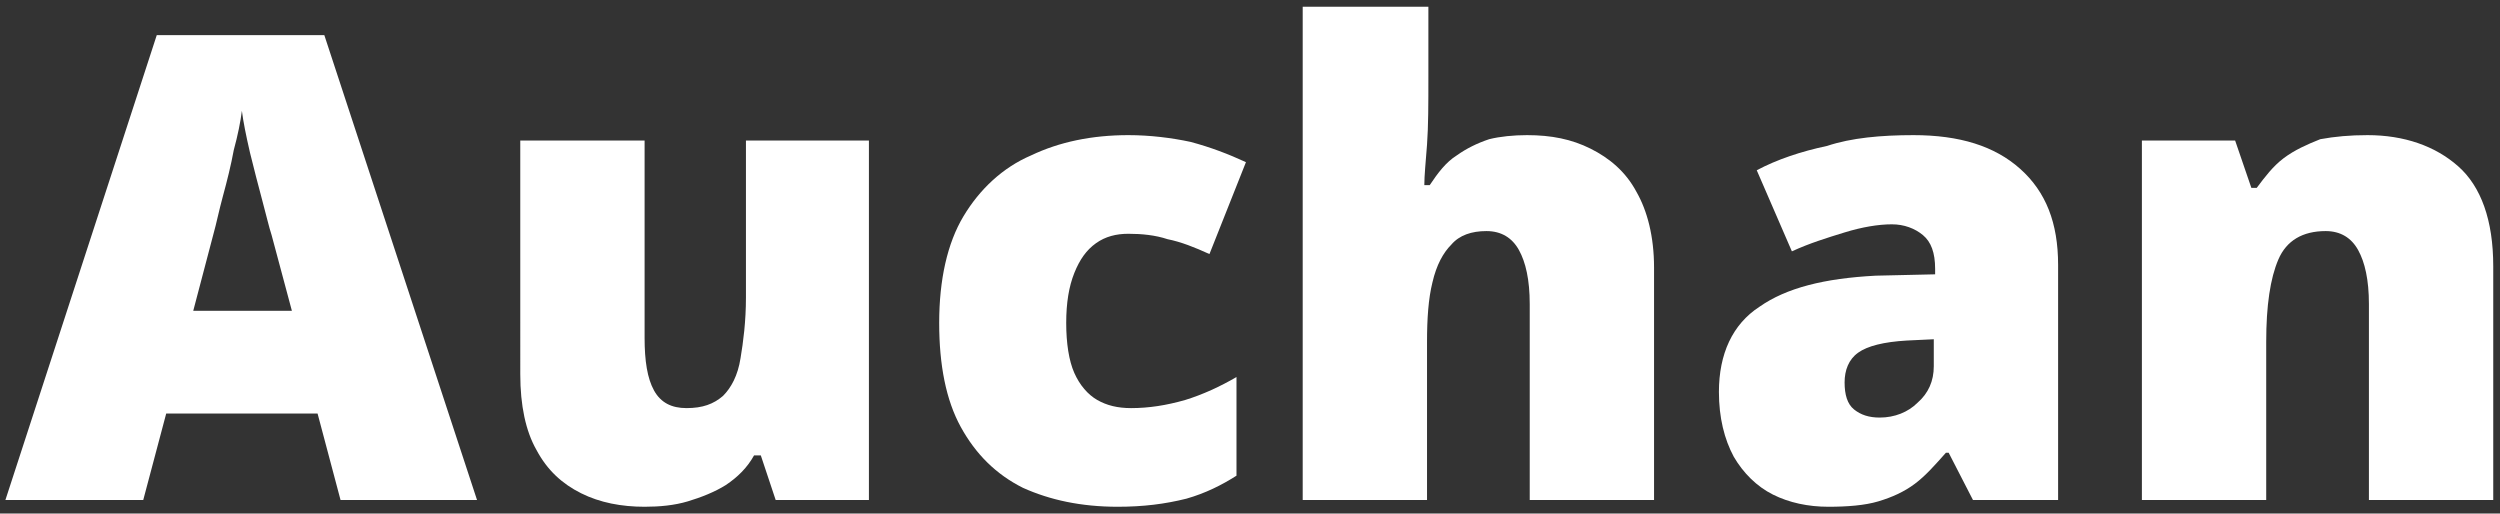
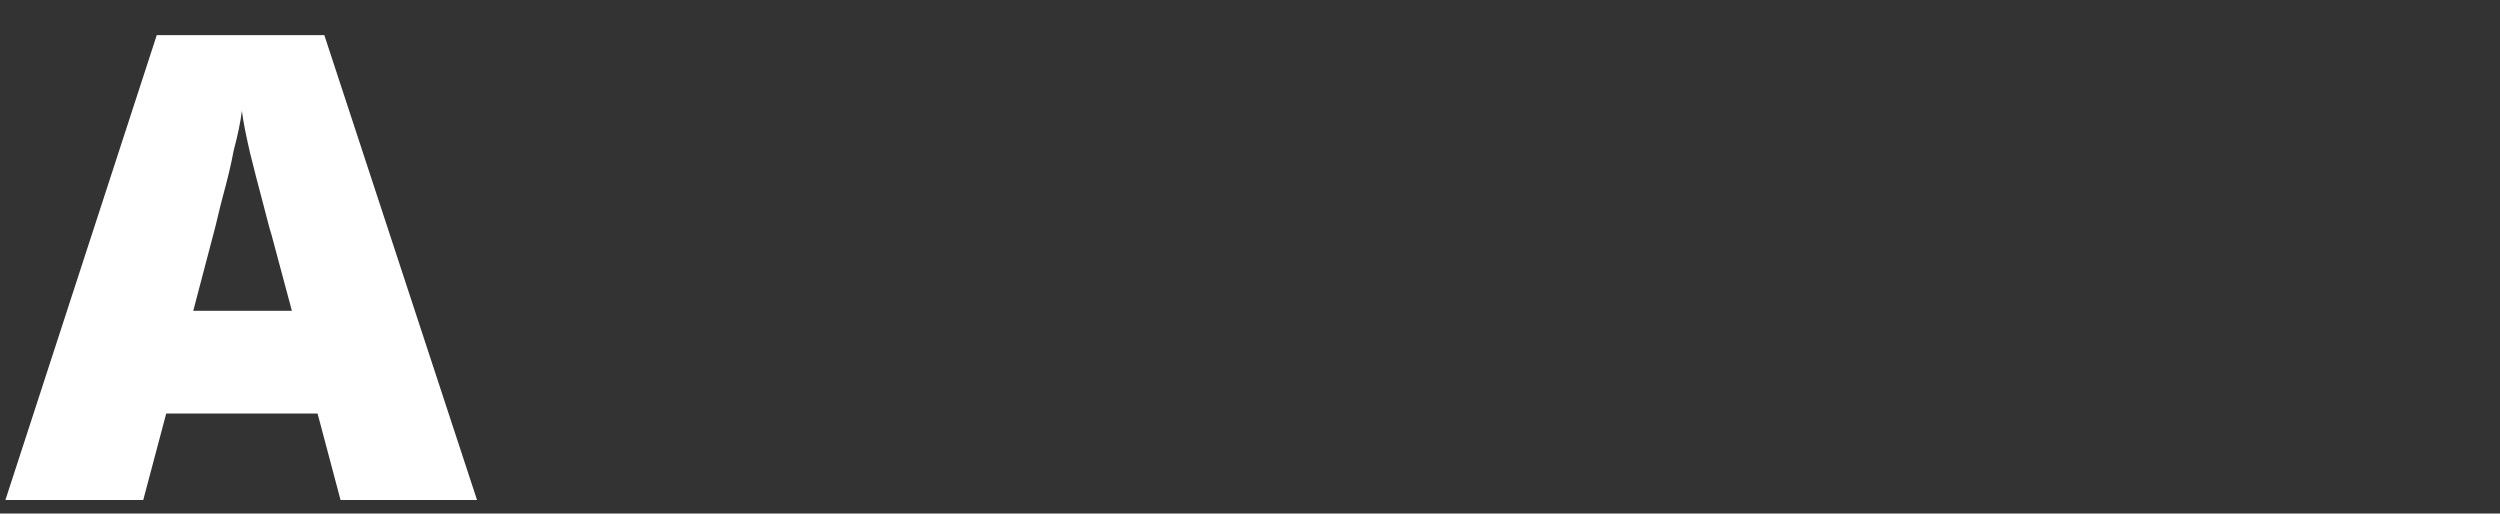
<svg xmlns="http://www.w3.org/2000/svg" version="1.1" id="Layer_1" x="0px" y="0px" viewBox="0 0 185 38" style="enable-background:new 0 0 185 38;" xml:space="preserve">
  <rect x="0" y="0" width="185" height="38" fill="#333333" stroke="none" />
  <style type="text/css">
	.st0{fill:#FFFFFF;}
</style>
  <path class="st0" d="M25.2,37l-1.7-6.4H12.3L10.6,37H0.4L11.6,2.6H24L35.3,37H25.2z M21.6,23l-1.5-5.6c-0.2-0.6-0.4-1.5-0.7-2.6  c-0.3-1.1-0.6-2.3-0.9-3.5C18.2,10,18,9,17.9,8.2c-0.1,0.8-0.3,1.8-0.6,2.9c-0.2,1.1-0.5,2.3-0.8,3.4c-0.3,1.1-0.5,2.1-0.7,2.8  L14.3,23H21.6z" />
-   <path class="st0" d="M64.3,10.4V37h-6.9l-1.1-3.3h-0.5c-0.5,0.9-1.2,1.6-2.1,2.2c-0.8,0.5-1.8,0.9-2.8,1.2c-1,0.3-2.1,0.4-3.2,0.4  c-1.7,0-3.3-0.3-4.7-1c-1.4-0.7-2.5-1.7-3.3-3.2c-0.8-1.4-1.2-3.3-1.2-5.6V10.4h9.2V25c0,1.7,0.2,3,0.7,3.9c0.5,0.9,1.3,1.3,2.4,1.3  c1.2,0,2-0.3,2.7-0.9c0.6-0.6,1.1-1.5,1.3-2.8c0.2-1.2,0.4-2.7,0.4-4.5V10.4H64.3z" />
-   <path class="st0" d="M82.7,37.5c-2.7,0-5-0.5-7-1.4c-2-1-3.5-2.5-4.6-4.5c-1.1-2-1.6-4.6-1.6-7.7c0-3.2,0.6-5.9,1.8-7.9  c1.2-2,2.9-3.6,5-4.5c2.1-1,4.5-1.5,7.2-1.5c1.6,0,3.2,0.2,4.6,0.5c1.5,0.4,2.8,0.9,4.1,1.5l-2.7,6.8c-1.1-0.5-2.1-0.9-3.1-1.1  c-0.9-0.3-1.9-0.4-2.9-0.4c-0.9,0-1.7,0.2-2.4,0.7c-0.7,0.5-1.2,1.2-1.6,2.2c-0.4,1-0.6,2.2-0.6,3.7c0,1.5,0.2,2.8,0.6,3.7  c0.4,0.9,1,1.6,1.7,2c0.7,0.4,1.5,0.6,2.5,0.6c1.3,0,2.6-0.2,4-0.6c1.3-0.4,2.6-1,3.8-1.7v7.3c-1.1,0.7-2.3,1.3-3.7,1.7  C86.2,37.3,84.6,37.5,82.7,37.5z" />
-   <path class="st0" d="M105.7,0.5v5.2c0,2,0,3.6-0.1,5c-0.1,1.3-0.2,2.3-0.2,3h0.4c0.6-0.9,1.2-1.7,2-2.2c0.7-0.5,1.5-0.9,2.4-1.2  C111,10.1,112,10,113,10c1.8,0,3.3,0.3,4.7,1c1.4,0.7,2.6,1.7,3.4,3.2c0.8,1.4,1.3,3.3,1.3,5.6V37h-9.2V22.5c0-1.8-0.3-3.1-0.8-4  c-0.5-0.9-1.3-1.4-2.4-1.4c-1.1,0-2,0.3-2.6,1c-0.6,0.6-1.1,1.5-1.4,2.8c-0.3,1.2-0.4,2.7-0.4,4.4V37h-9.2V0.5H105.7z" />
-   <path class="st0" d="M141.6,10c3.4,0,6,0.8,7.9,2.5c1.9,1.7,2.8,4,2.8,7.1V37H146l-1.8-3.5H144c-0.8,0.9-1.5,1.7-2.3,2.3  c-0.8,0.6-1.7,1-2.7,1.3c-1,0.3-2.3,0.4-3.7,0.4c-1.5,0-2.9-0.3-4.1-0.9c-1.2-0.6-2.2-1.6-2.9-2.8c-0.7-1.3-1.1-2.9-1.1-4.8  c0-2.8,1-5,3-6.3c2-1.4,4.8-2.1,8.6-2.3l4.4-0.1v-0.4c0-1.2-0.3-2-0.9-2.5c-0.6-0.5-1.4-0.8-2.3-0.8c-1,0-2.2,0.2-3.5,0.6  c-1.3,0.4-2.6,0.8-3.9,1.4l-2.6-6c1.5-0.8,3.3-1.4,5.2-1.8C137,10.2,139.2,10,141.6,10z M143.2,25.1l-2.1,0.1  c-1.7,0.1-2.9,0.4-3.6,0.9c-0.7,0.5-1,1.3-1,2.2c0,0.9,0.2,1.6,0.7,2c0.5,0.4,1.1,0.6,1.9,0.6c1.1,0,2.1-0.4,2.8-1.1  c0.8-0.7,1.2-1.6,1.2-2.7V25.1z" />
-   <path class="st0" d="M175.2,10c2.7,0,5,0.8,6.7,2.3c1.7,1.5,2.6,4,2.6,7.4V37h-9.2V22.5c0-1.8-0.3-3.1-0.8-4  c-0.5-0.9-1.3-1.4-2.4-1.4c-1.7,0-2.9,0.7-3.5,2.1c-0.6,1.4-0.9,3.4-0.9,6.1V37h-9.2V10.4h6.9l1.2,3.5h0.4c0.6-0.8,1.2-1.6,2-2.2  c0.8-0.6,1.7-1,2.7-1.4C172.8,10.1,173.9,10,175.2,10z" />
</svg>